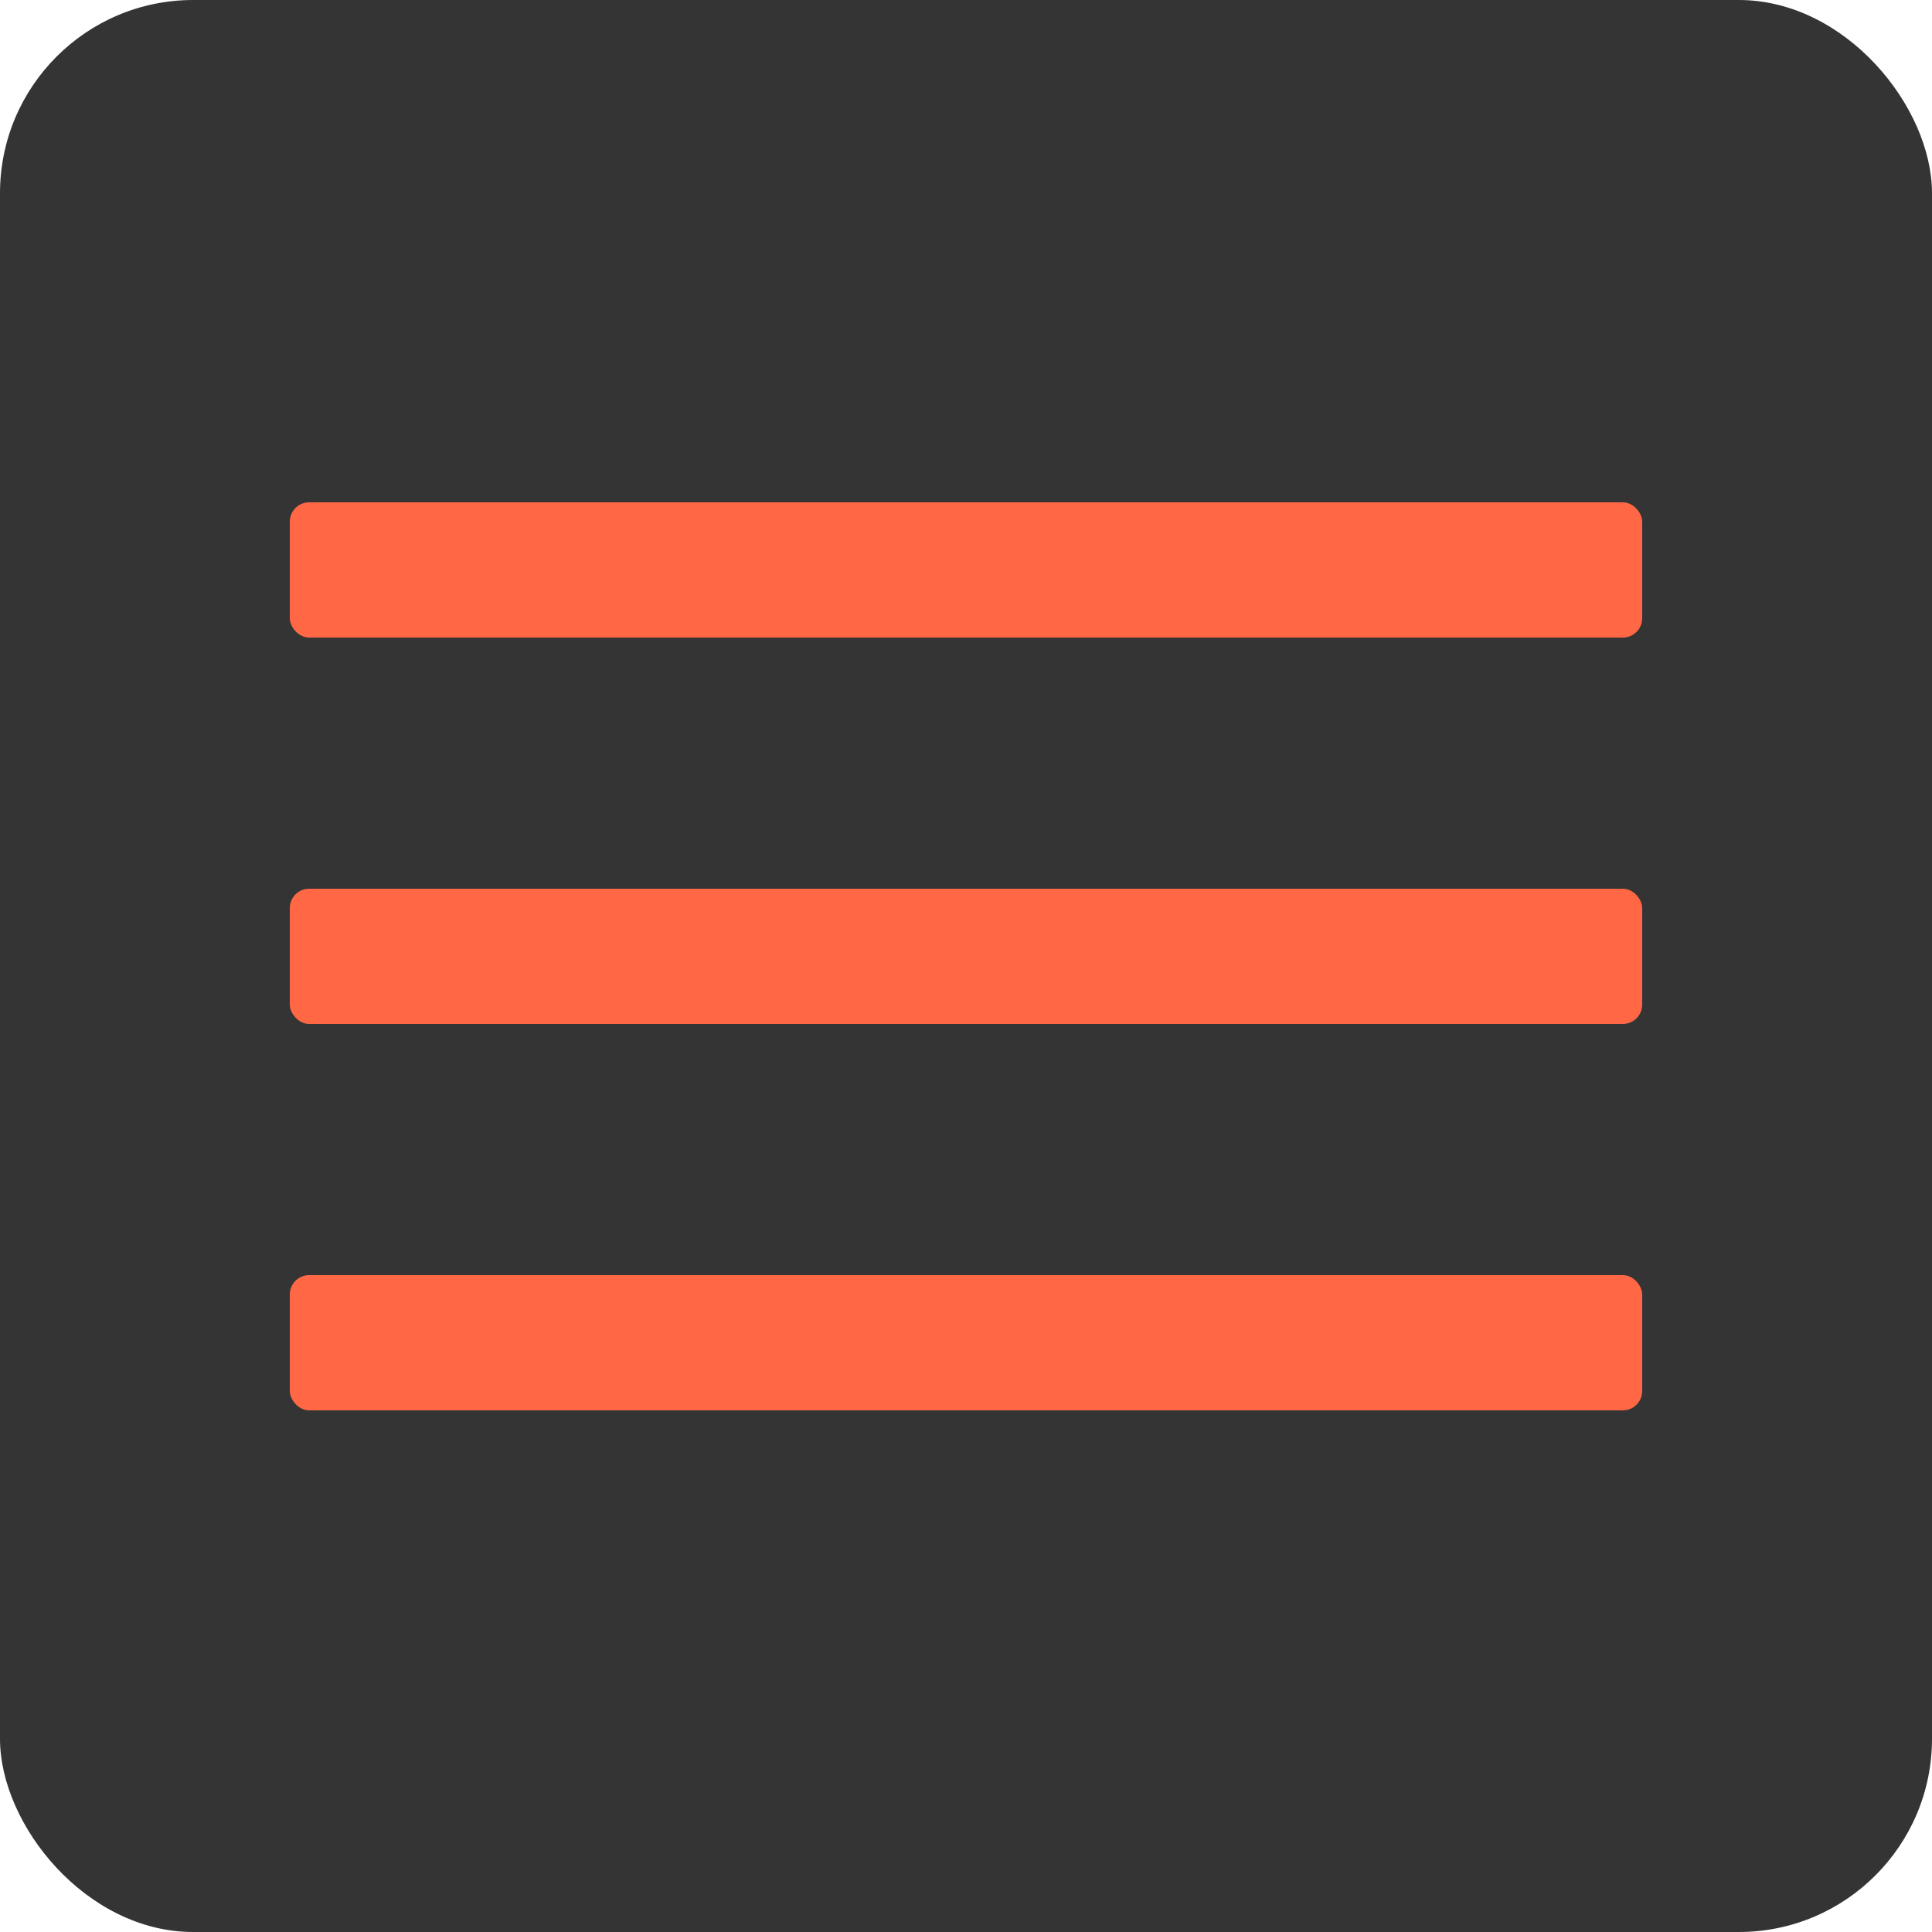
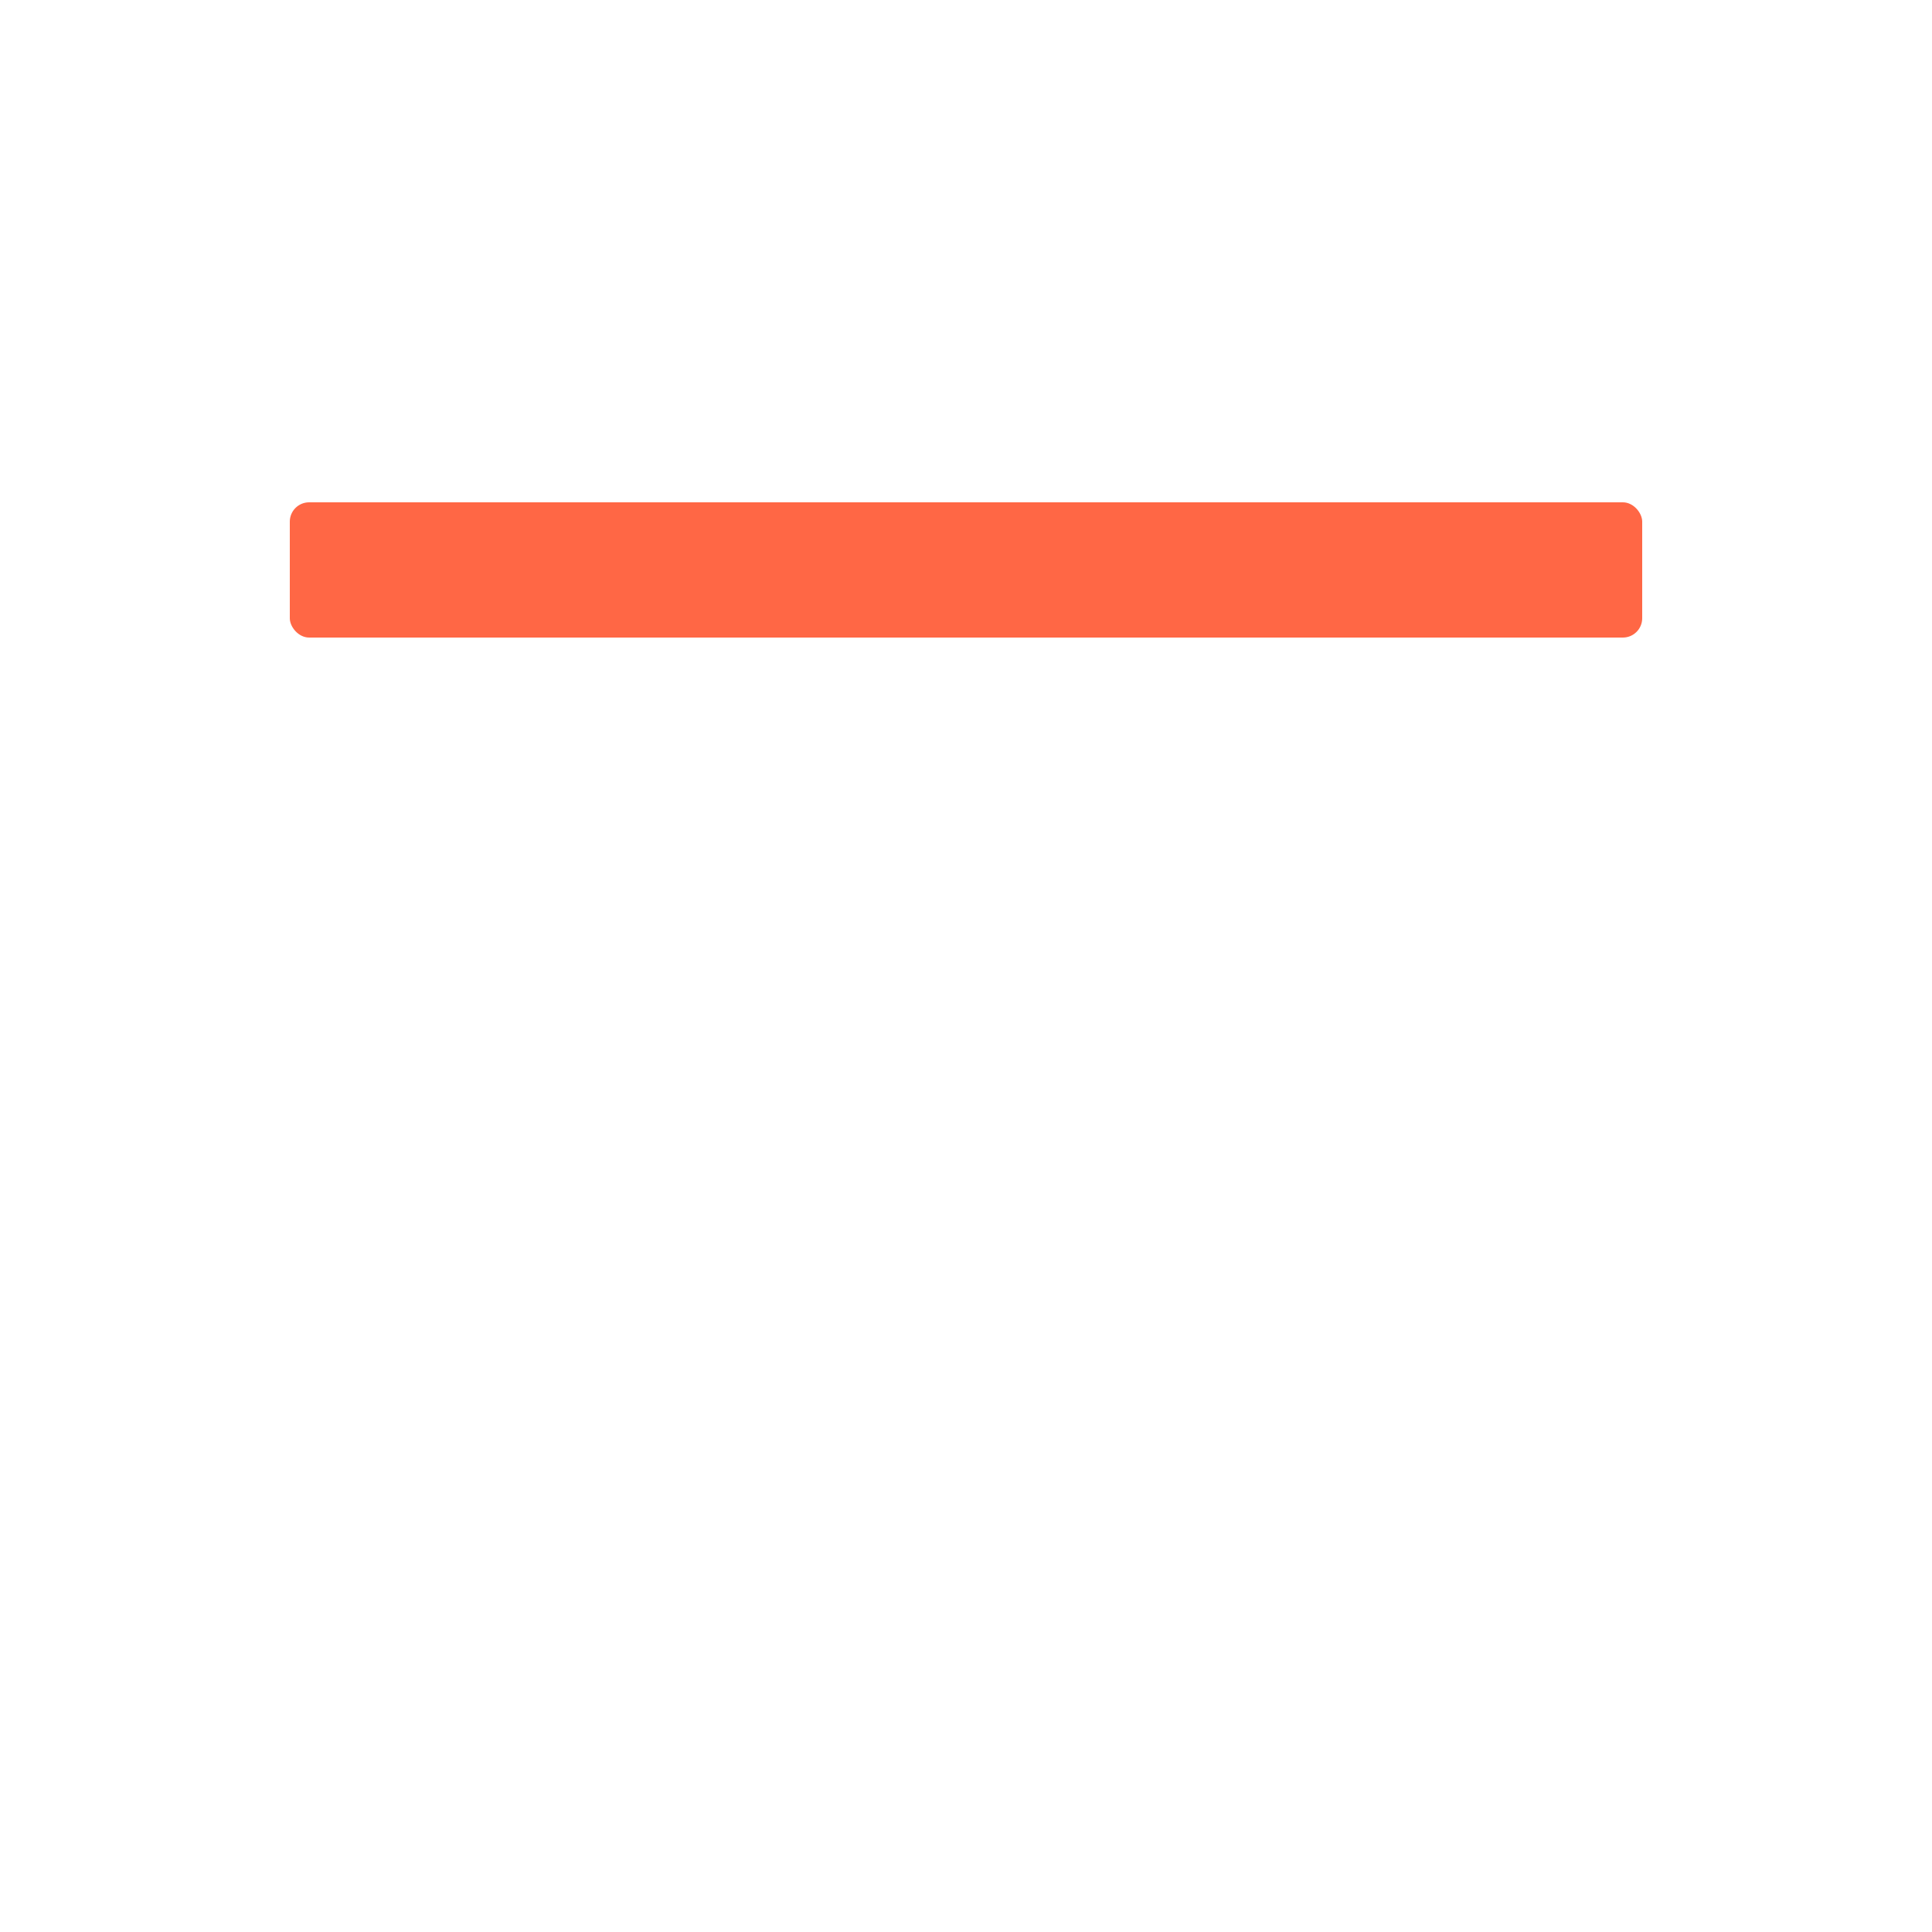
<svg xmlns="http://www.w3.org/2000/svg" width="100" height="100" viewBox="0 0 100 100" fill="none">
-   <rect width="100" height="100" rx="10" fill="#343434" />
  <rect x="15" y="26" width="70" height="7" rx="1" fill="#FF6745" />
-   <rect x="15" y="46" width="70" height="7" rx="1" fill="#FF6745" />
-   <rect x="15" y="66" width="70" height="7" rx="1" fill="#FF6745" />
</svg>